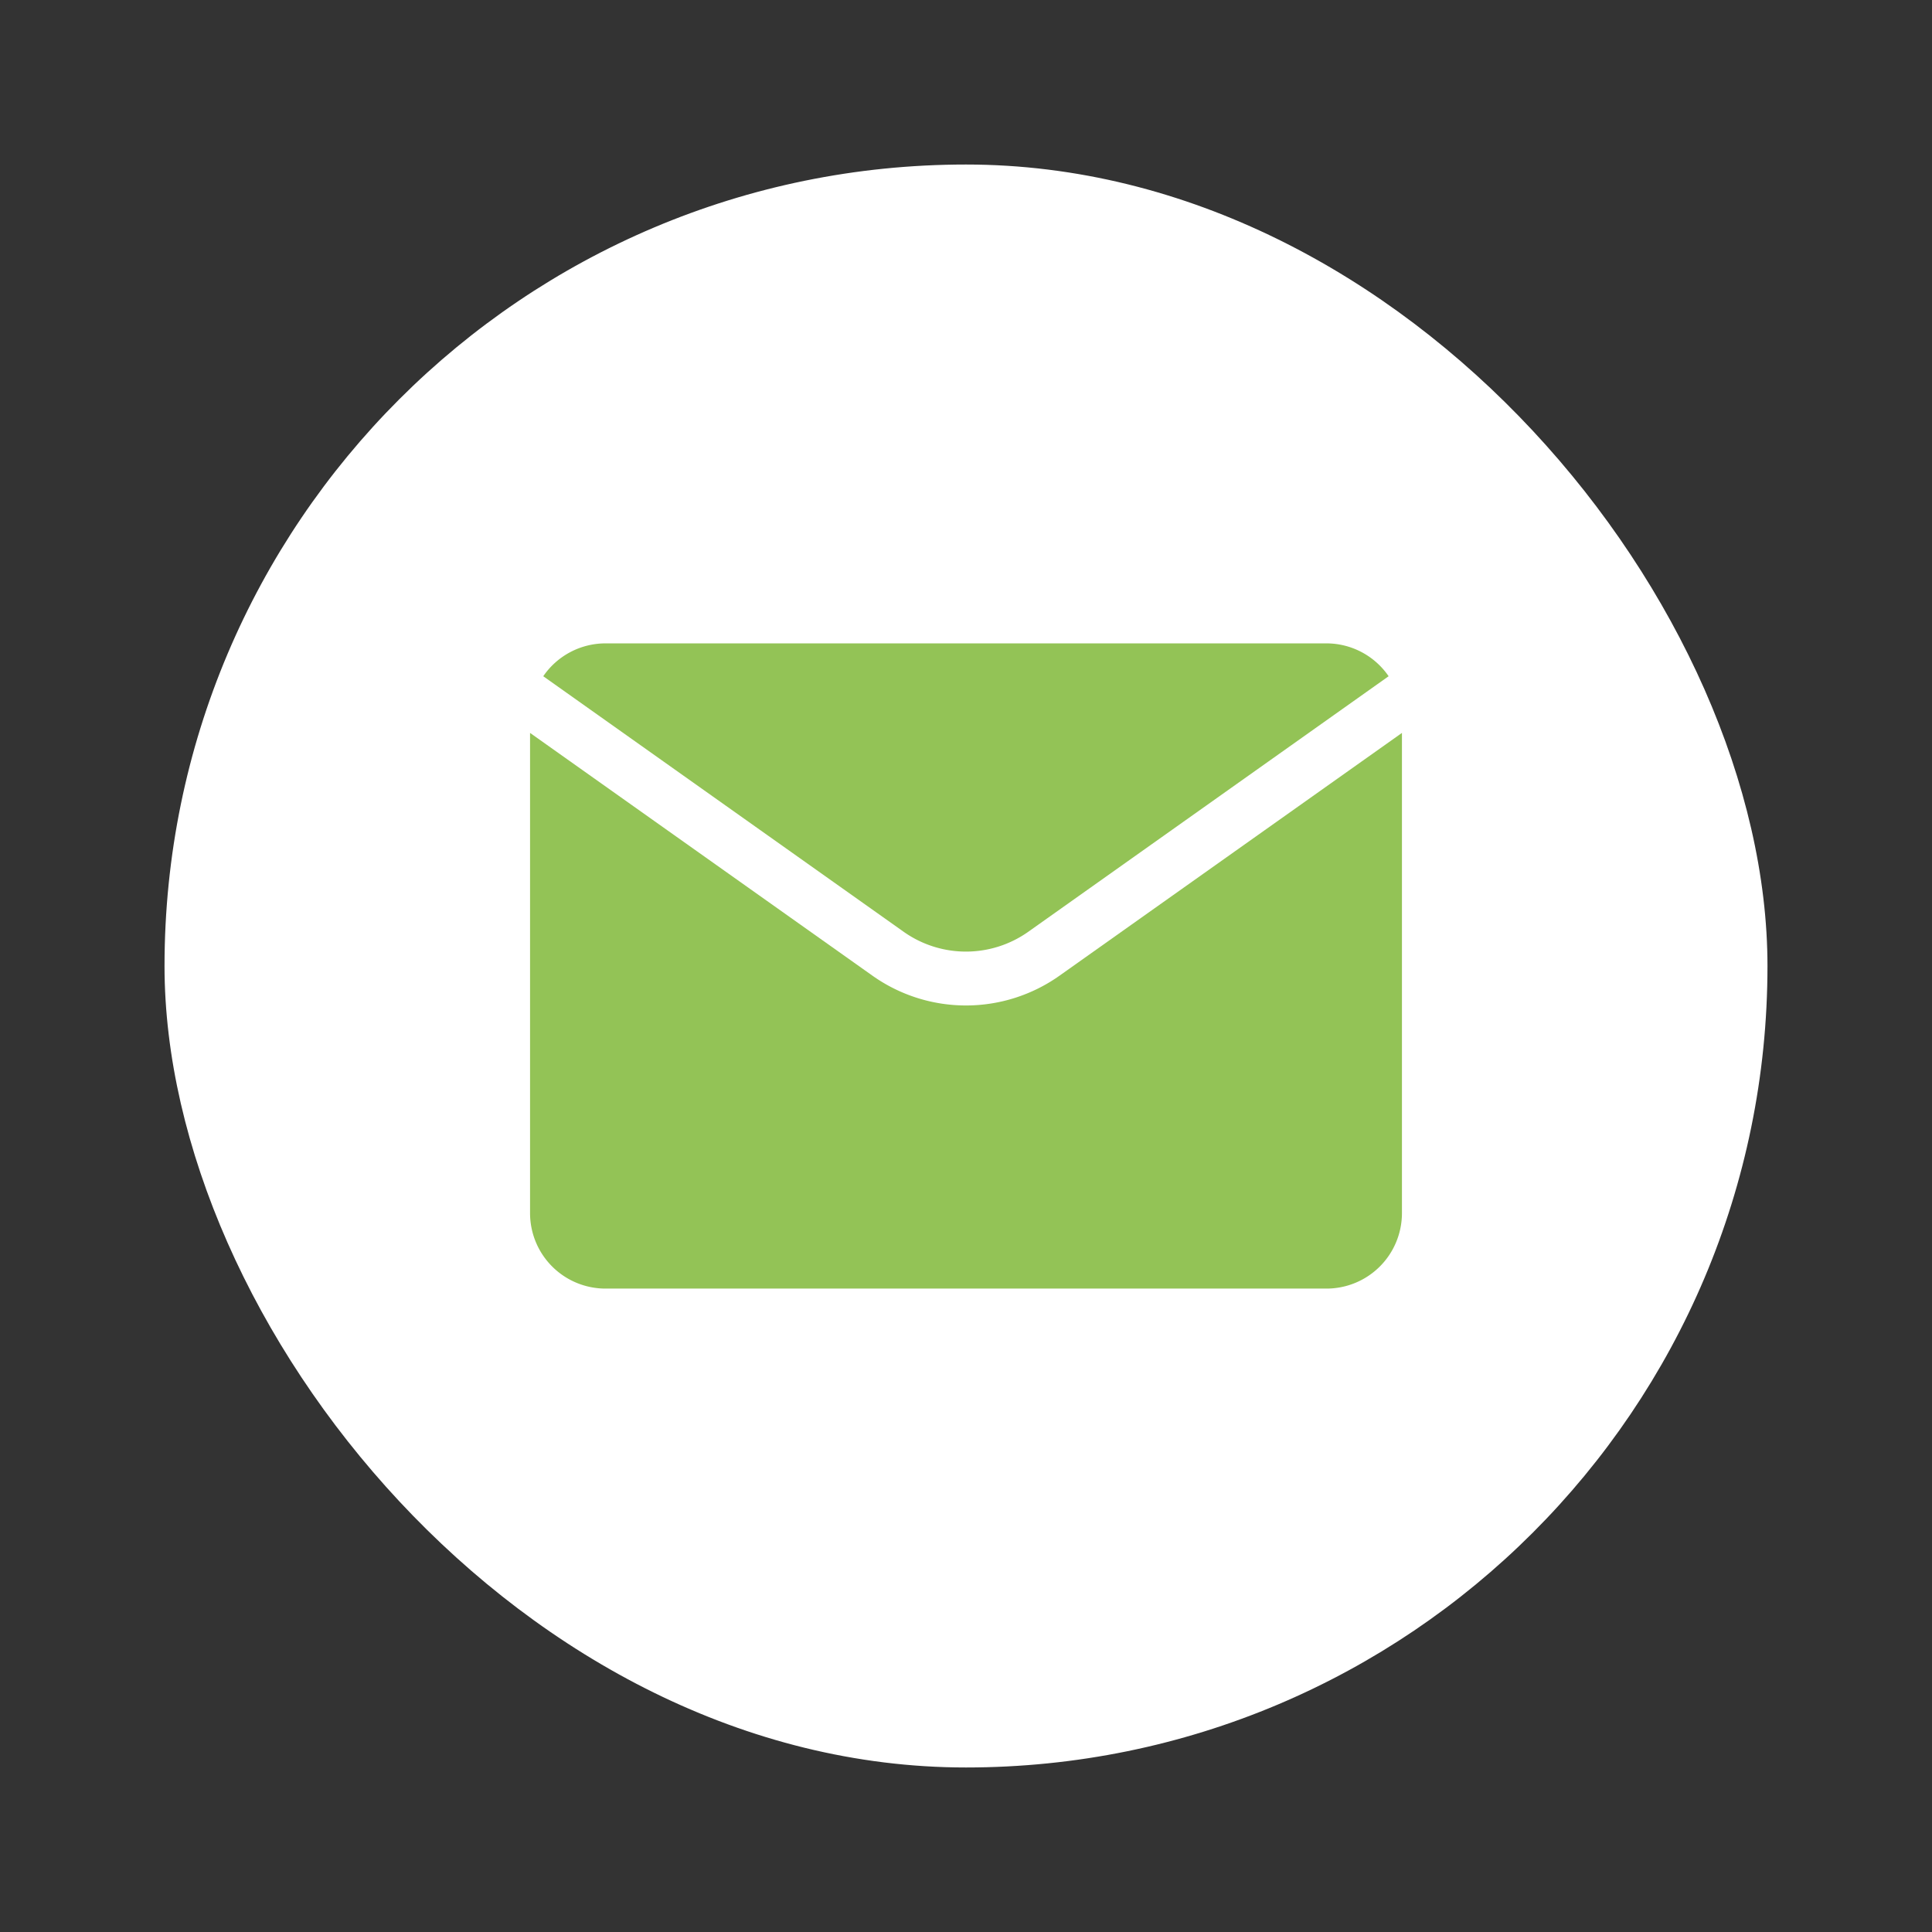
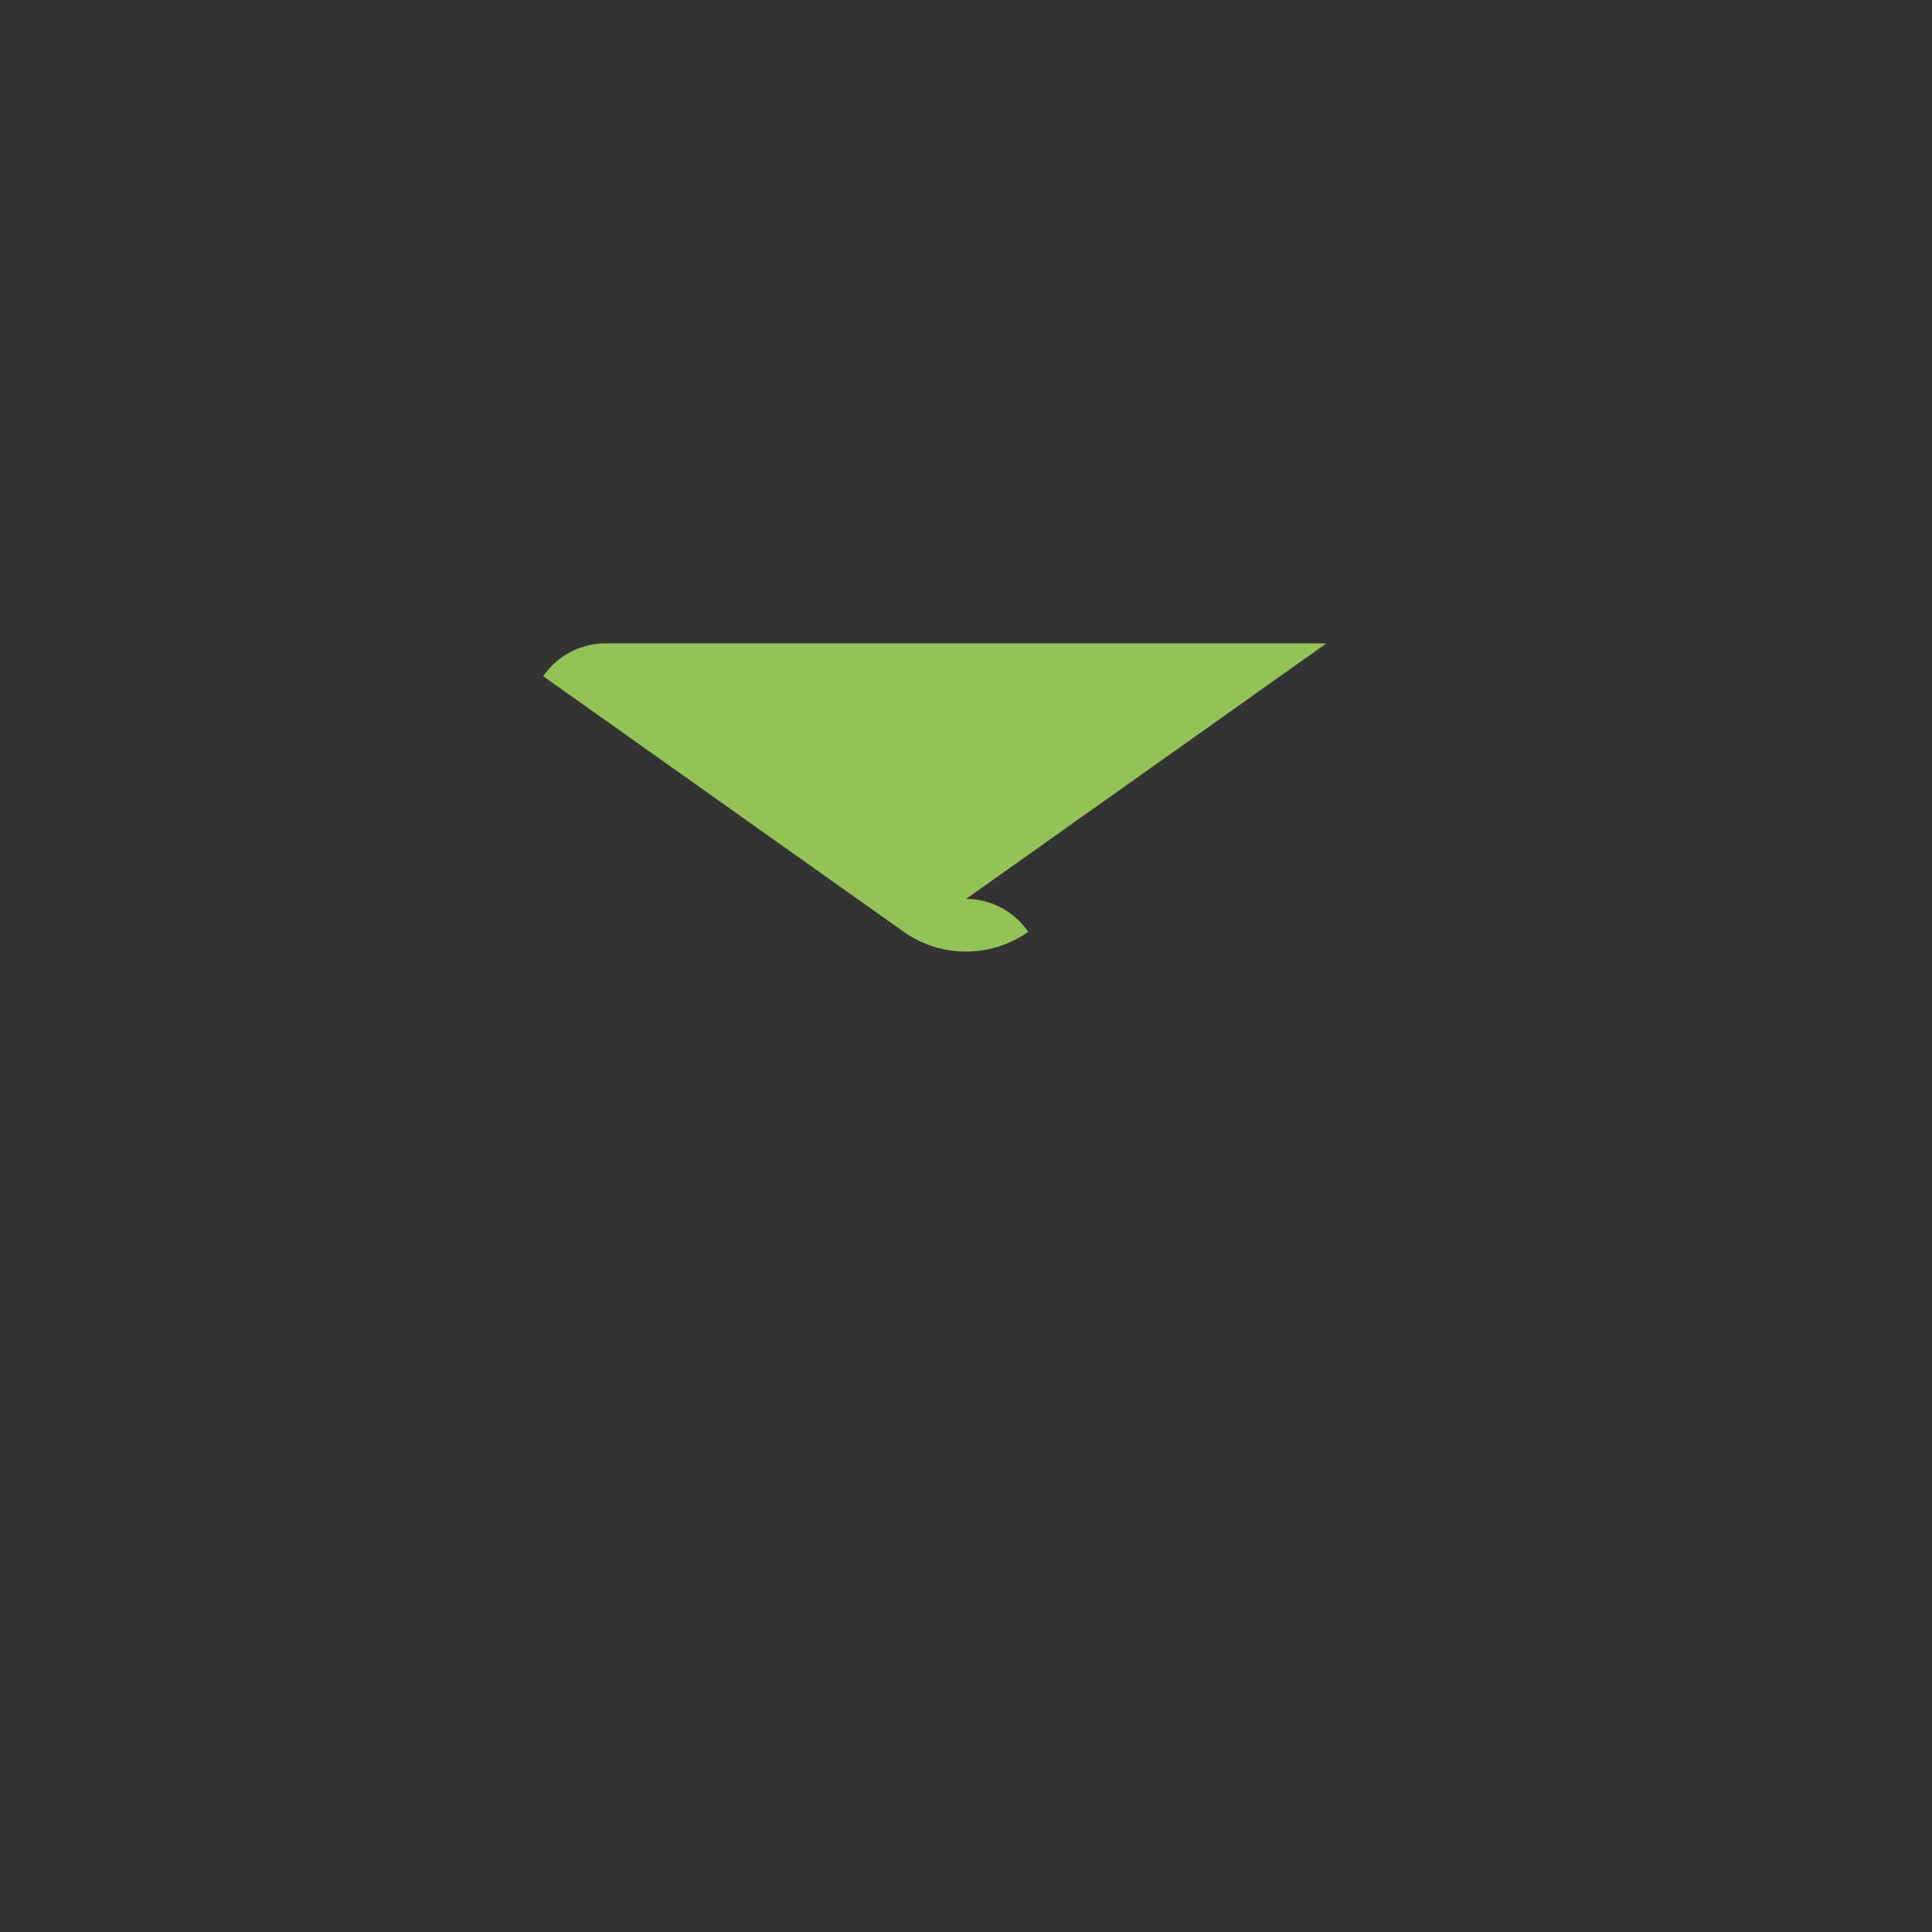
<svg xmlns="http://www.w3.org/2000/svg" version="1.1" width="512" height="512" x="0" y="0" viewBox="0 0 512 512" style="enable-background:new 0 0 512 512" xml:space="preserve" class="">
  <rect x="0" y="0" width="512" height="512" fill="#333333" stroke="none" />
  <g>
-     <rect width="424.8" height="424.8" x="43.6" y="43.6" fill="#ffffff" rx="212.4" opacity="1" data-original="#1e2e33" class="" />
    <g fill="#fff">
-       <path d="M351.53 170.5H160.47a20 20 0 0 0-16.5 8.71l95.52 67.73a28.59 28.59 0 0 0 33 0L368 179.21a20 20 0 0 0-16.47-8.71z" fill="#93c356" opacity="1" data-original="#ffffff" class="" />
-       <path d="M280.76 258.58a42.86 42.86 0 0 1-49.53 0l-90.76-64.35v127.26a20 20 0 0 0 20 20h191.06a20 20 0 0 0 20-20V194.23z" fill="#93c356" opacity="1" data-original="#ffffff" class="" />
+       <path d="M351.53 170.5H160.47a20 20 0 0 0-16.5 8.71l95.52 67.73a28.59 28.59 0 0 0 33 0a20 20 0 0 0-16.47-8.71z" fill="#93c356" opacity="1" data-original="#ffffff" class="" />
    </g>
  </g>
</svg>